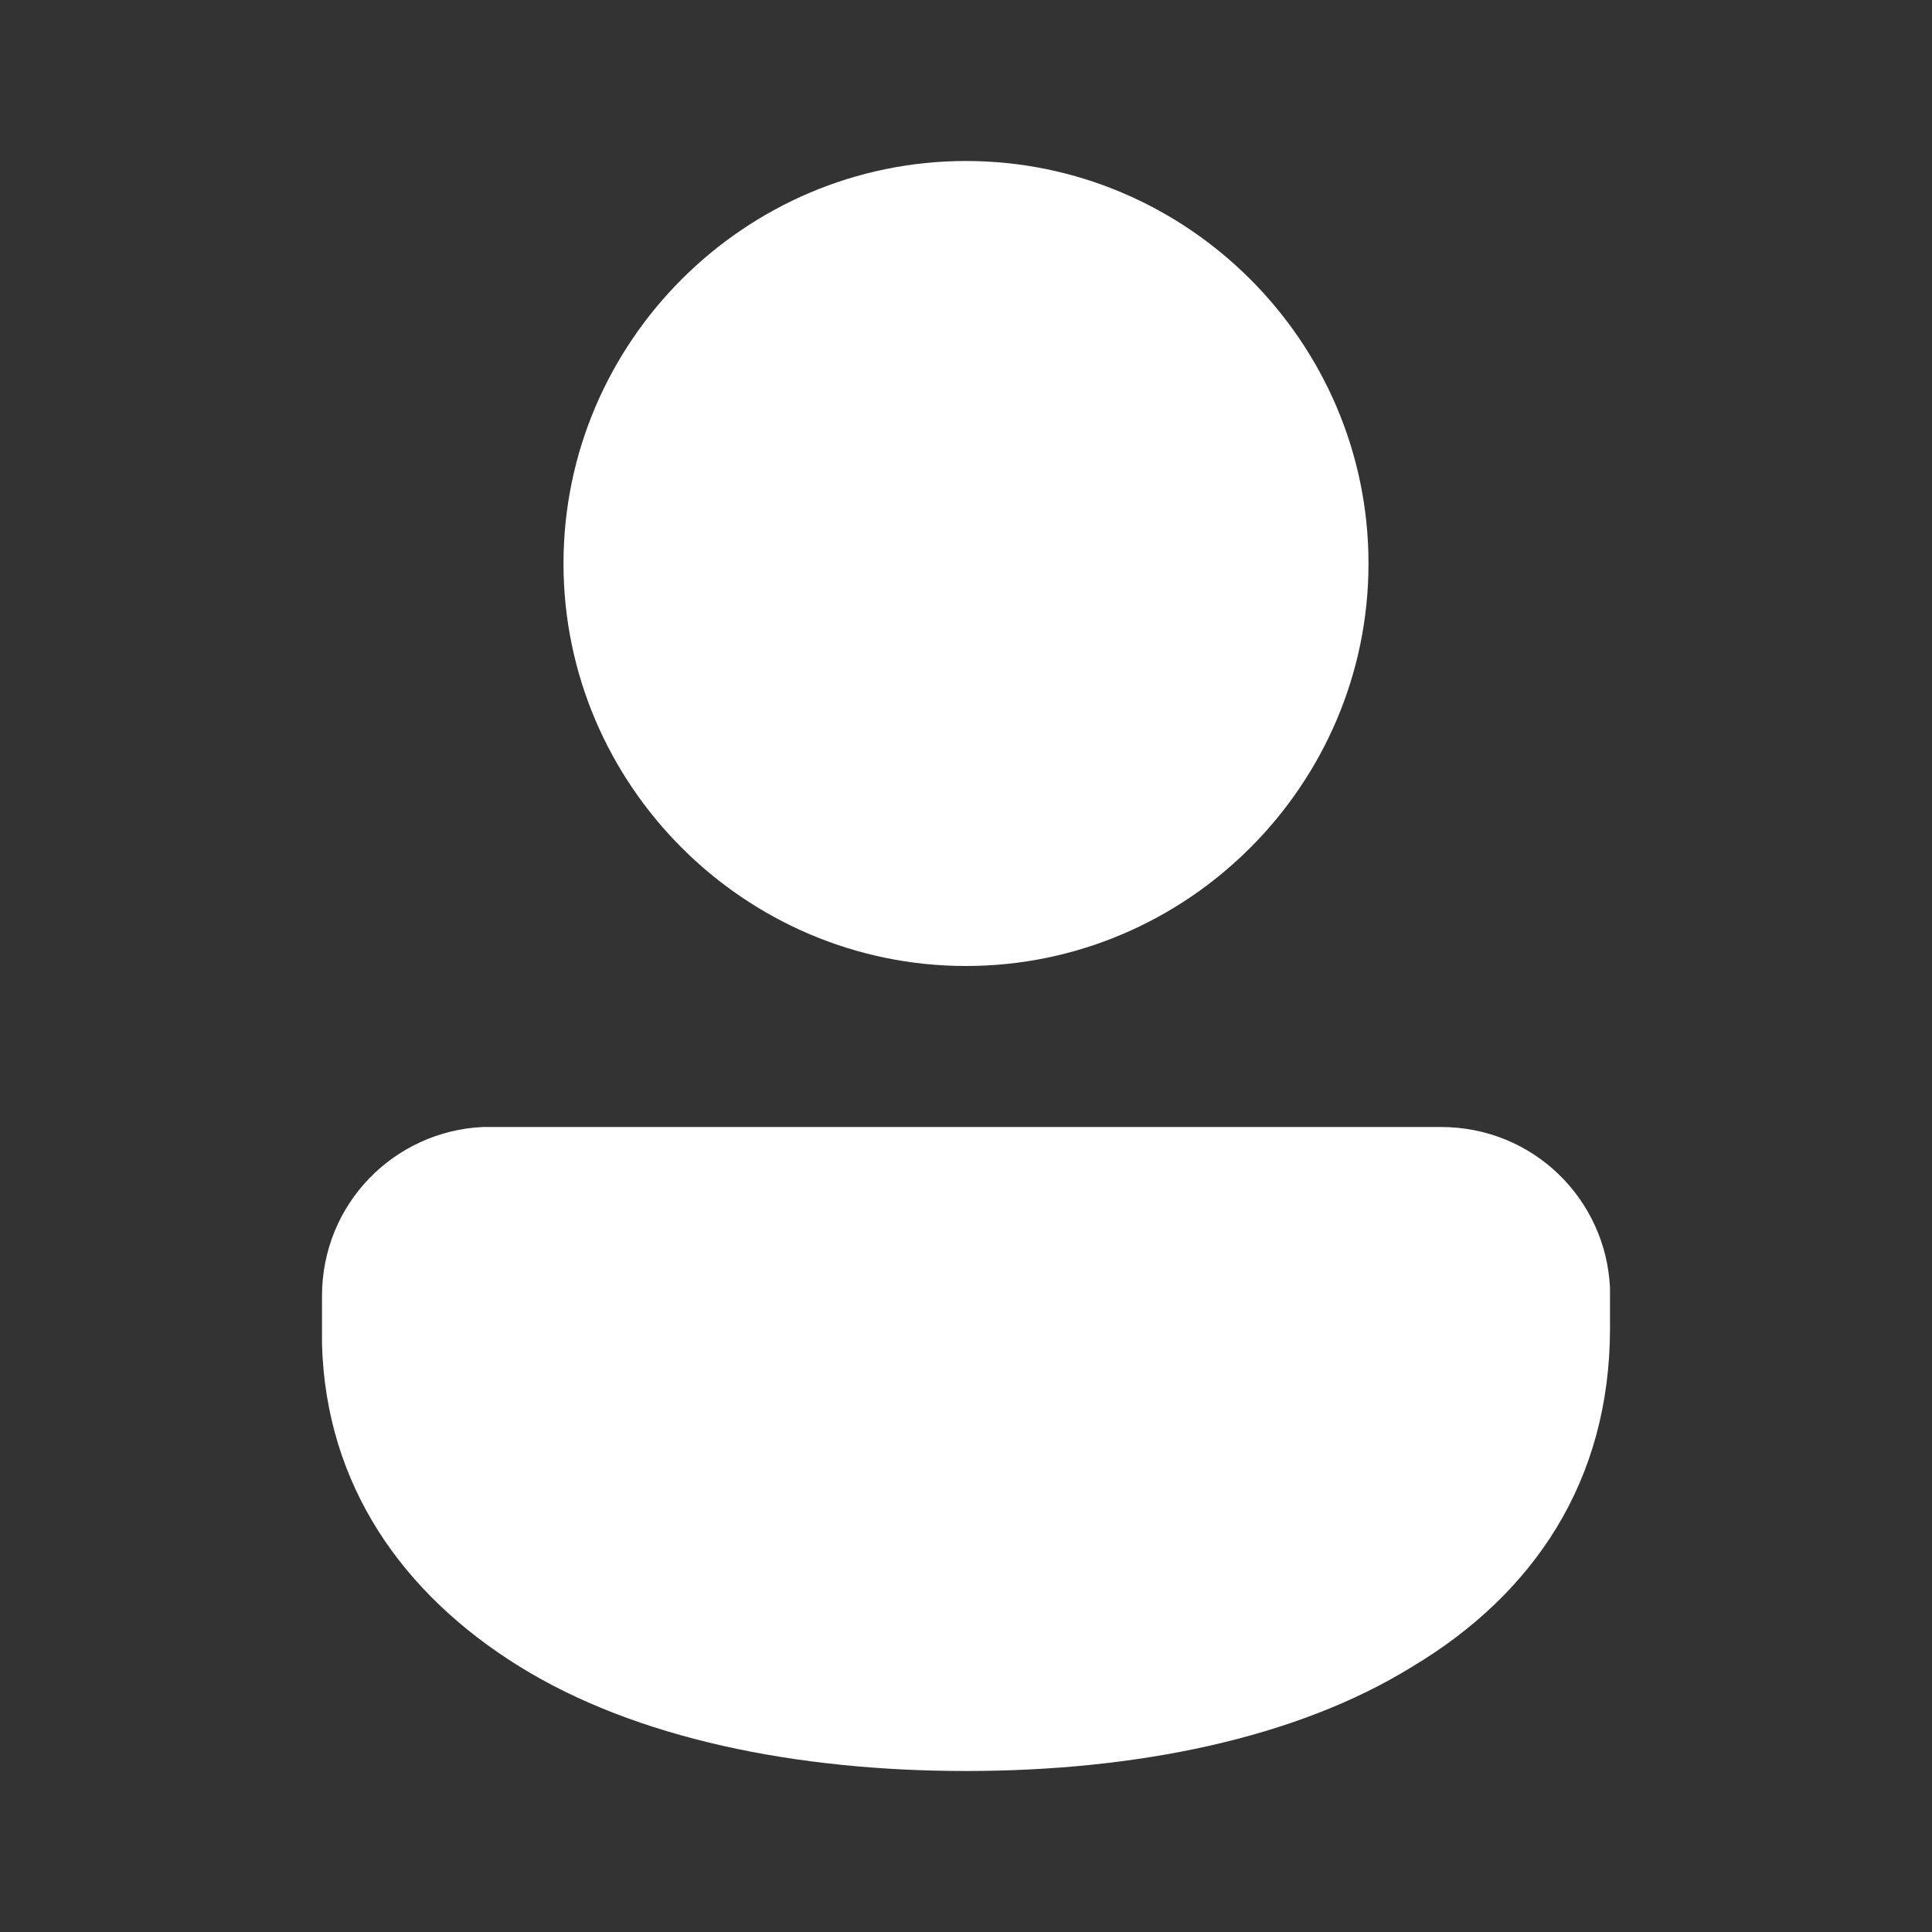
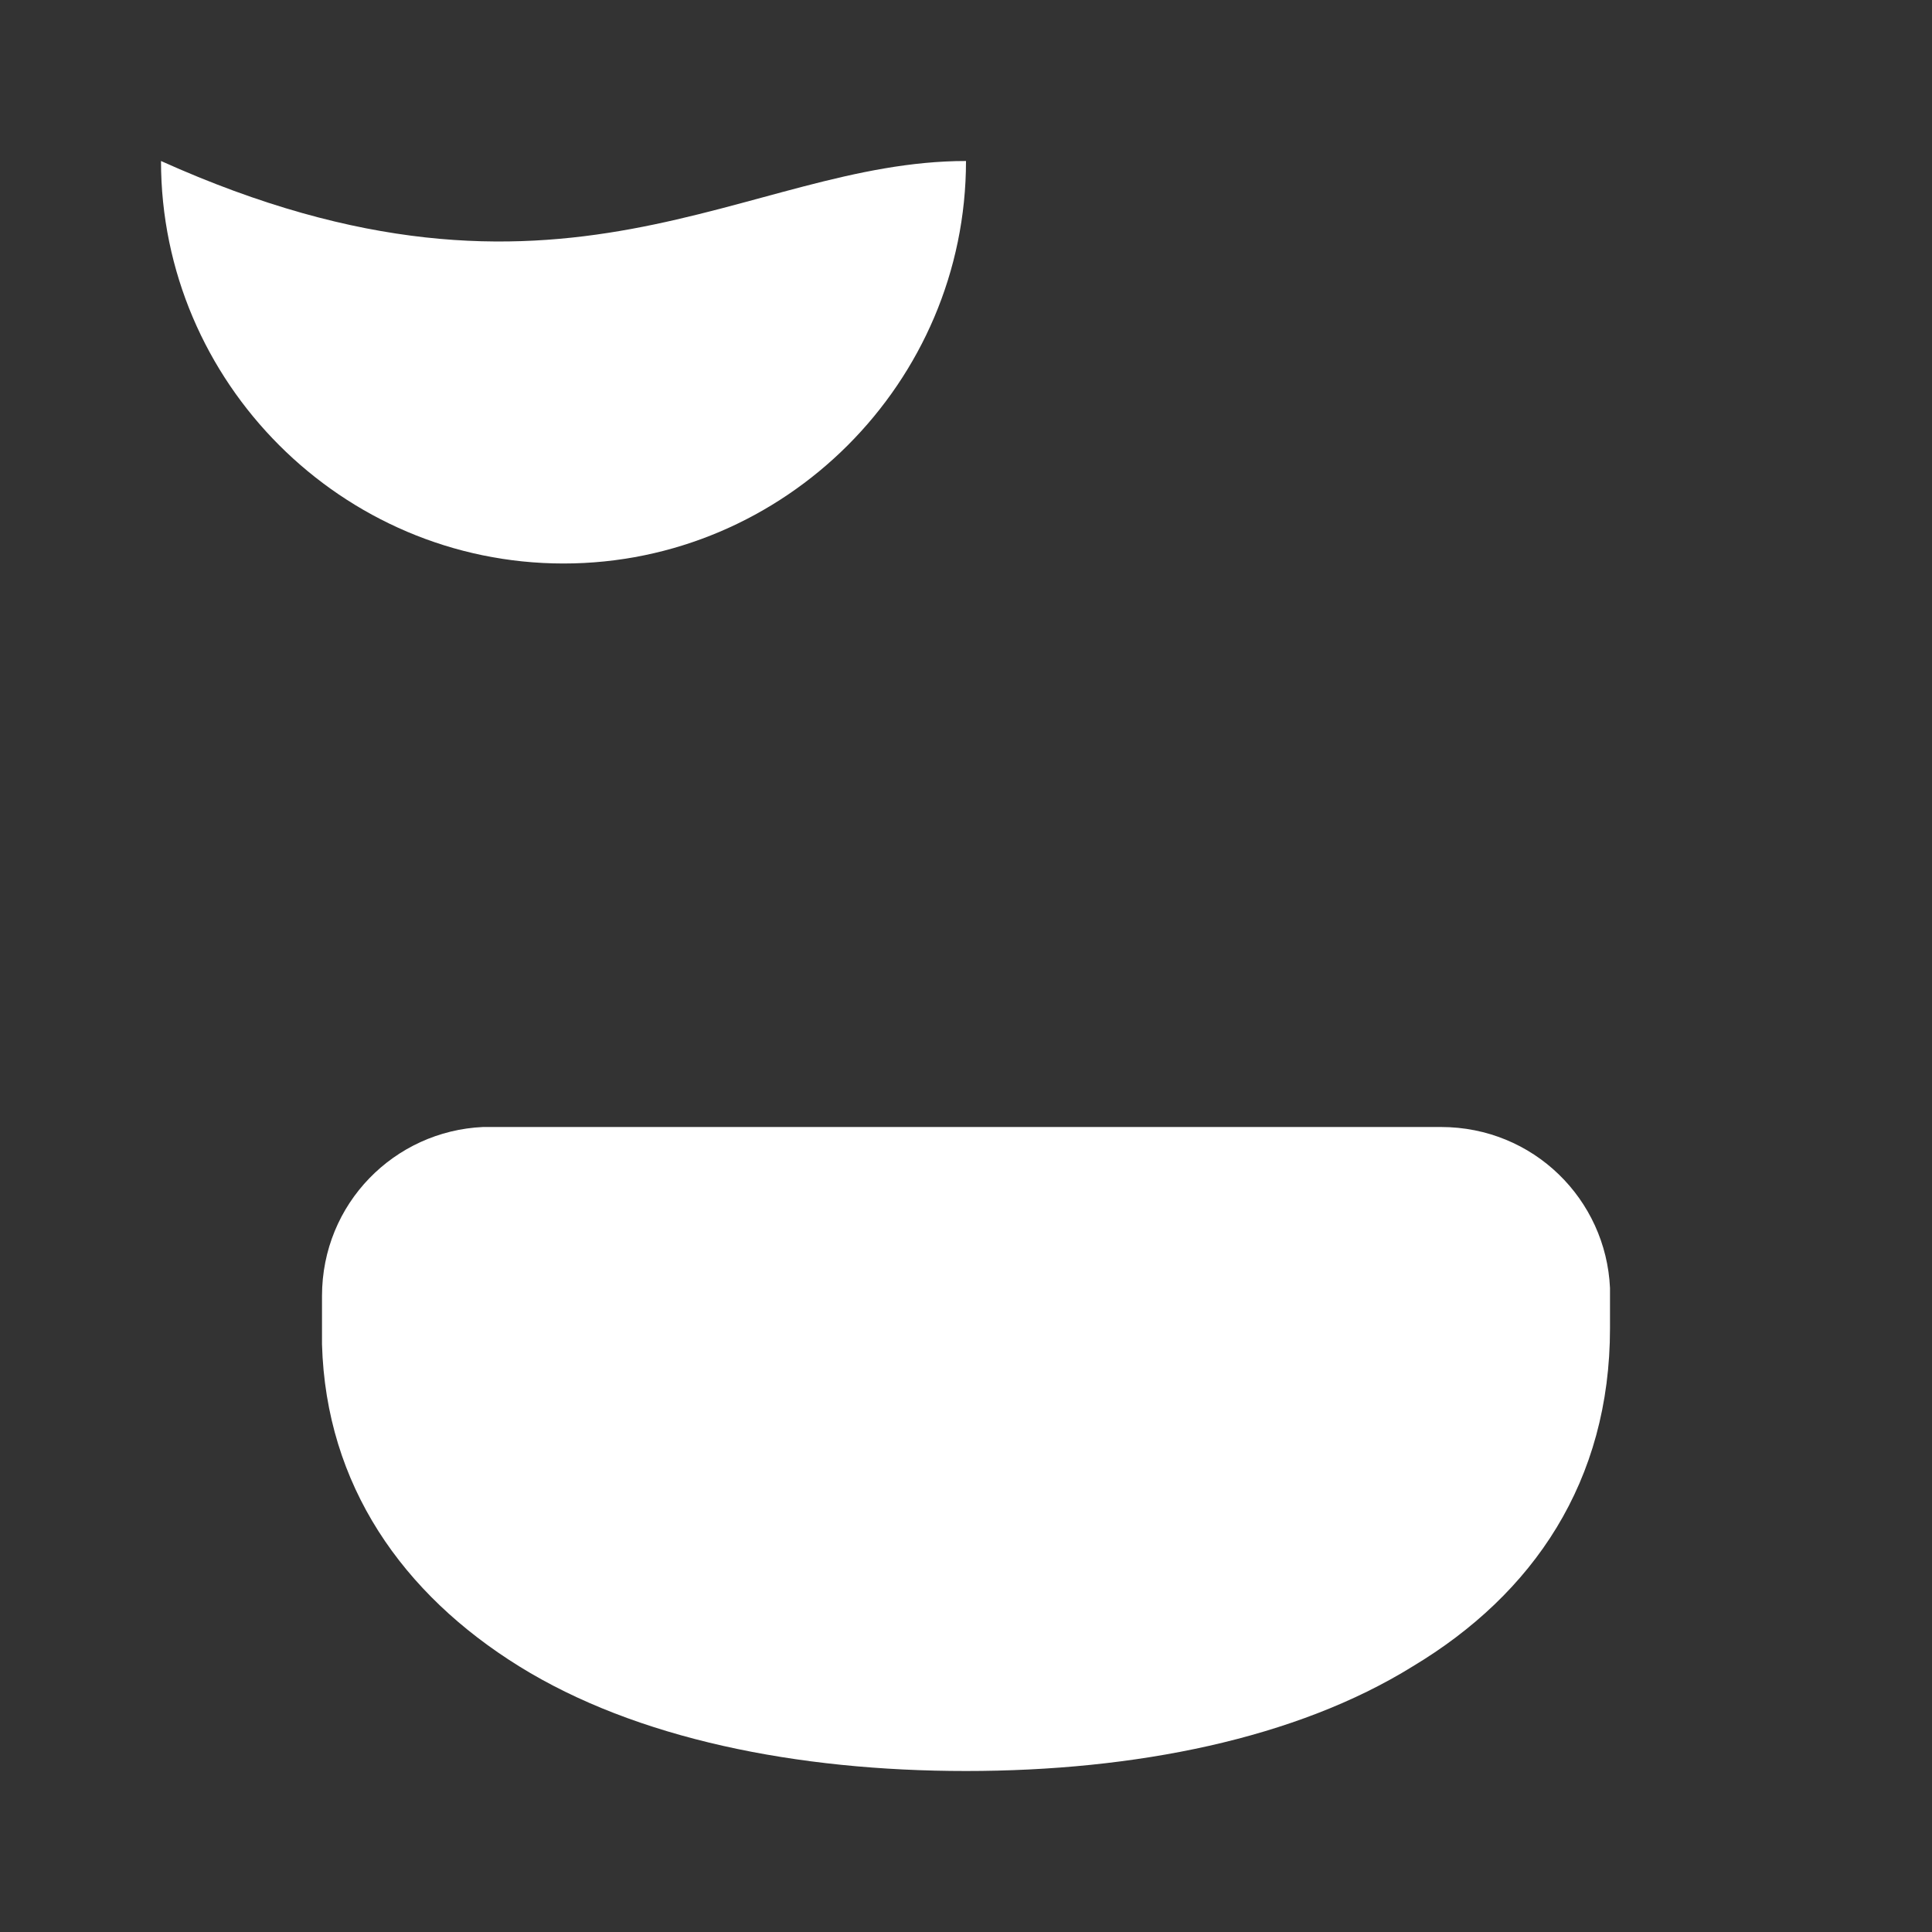
<svg xmlns="http://www.w3.org/2000/svg" version="1.1" id="Layer_1" x="0px" y="0px" viewBox="0 0 48 48" style="enable-background:new 0 0 48 48;" xml:space="preserve">
  <rect x="0" y="0" width="48" height="48" fill="#333333" stroke="none" />
  <style type="text/css">
	.st0{fill:#FFFFFF;}
</style>
  <title>ic_fluent_person_48_filled</title>
  <desc>Created with Sketch.</desc>
  <g id="_xD83D__xDD0D_-System-Icons">
    <g id="ic_fluent_person_48_filled">
-       <path id="_xD83C__xDFA8_-Color" class="st0" d="M35.8,28c2.3,0,4.1,1.8,4.2,4l0,0.2V33c0,3.8-1.9,6.6-4.9,8.4    C32.2,43.2,28.2,44,24,44s-8.2-0.8-11.1-2.6c-2.9-1.8-4.8-4.5-4.9-8L8,33v-0.8c0-2.3,1.8-4.1,4-4.2l0.2,0H35.8z M24,4    c5.5,0,10,4.5,10,10c0,5.5-4.5,10-10,10s-10-4.5-10-10C14,8.5,18.5,4,24,4z" />
+       <path id="_xD83C__xDFA8_-Color" class="st0" d="M35.8,28c2.3,0,4.1,1.8,4.2,4l0,0.2V33c0,3.8-1.9,6.6-4.9,8.4    C32.2,43.2,28.2,44,24,44s-8.2-0.8-11.1-2.6c-2.9-1.8-4.8-4.5-4.9-8L8,33v-0.8c0-2.3,1.8-4.1,4-4.2l0.2,0H35.8z M24,4    c0,5.5-4.5,10-10,10s-10-4.5-10-10C14,8.5,18.5,4,24,4z" />
    </g>
  </g>
</svg>